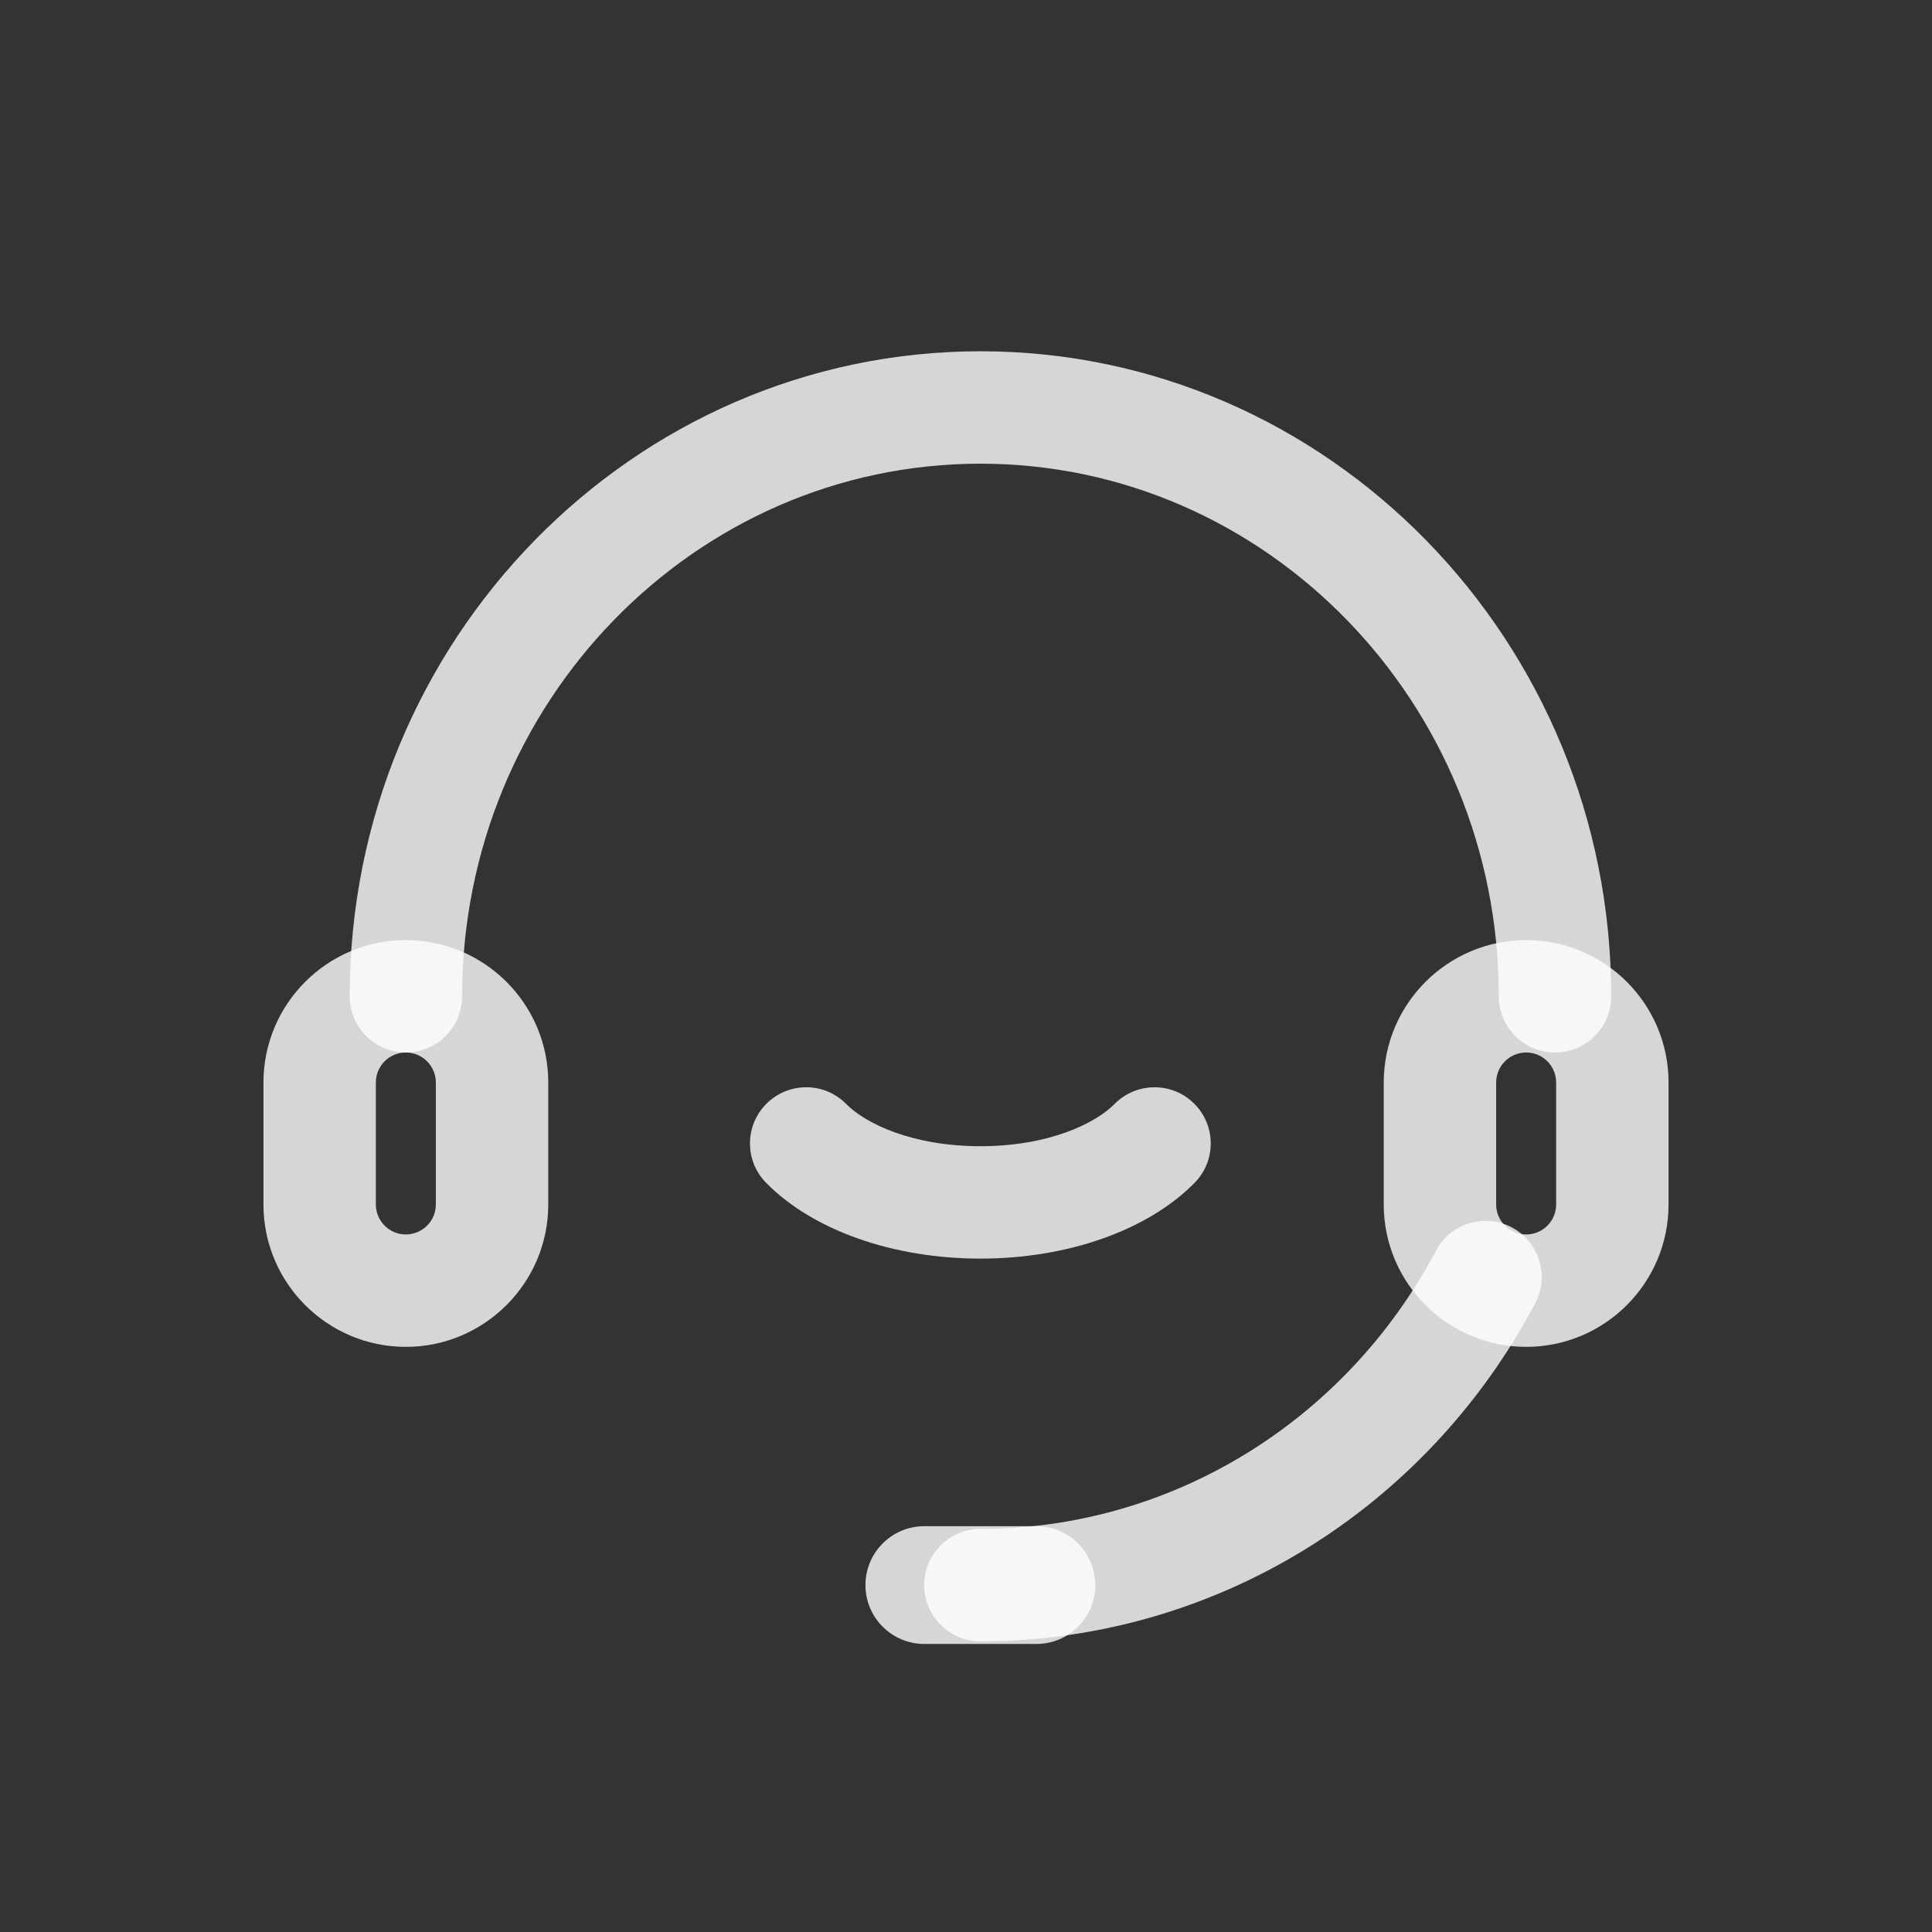
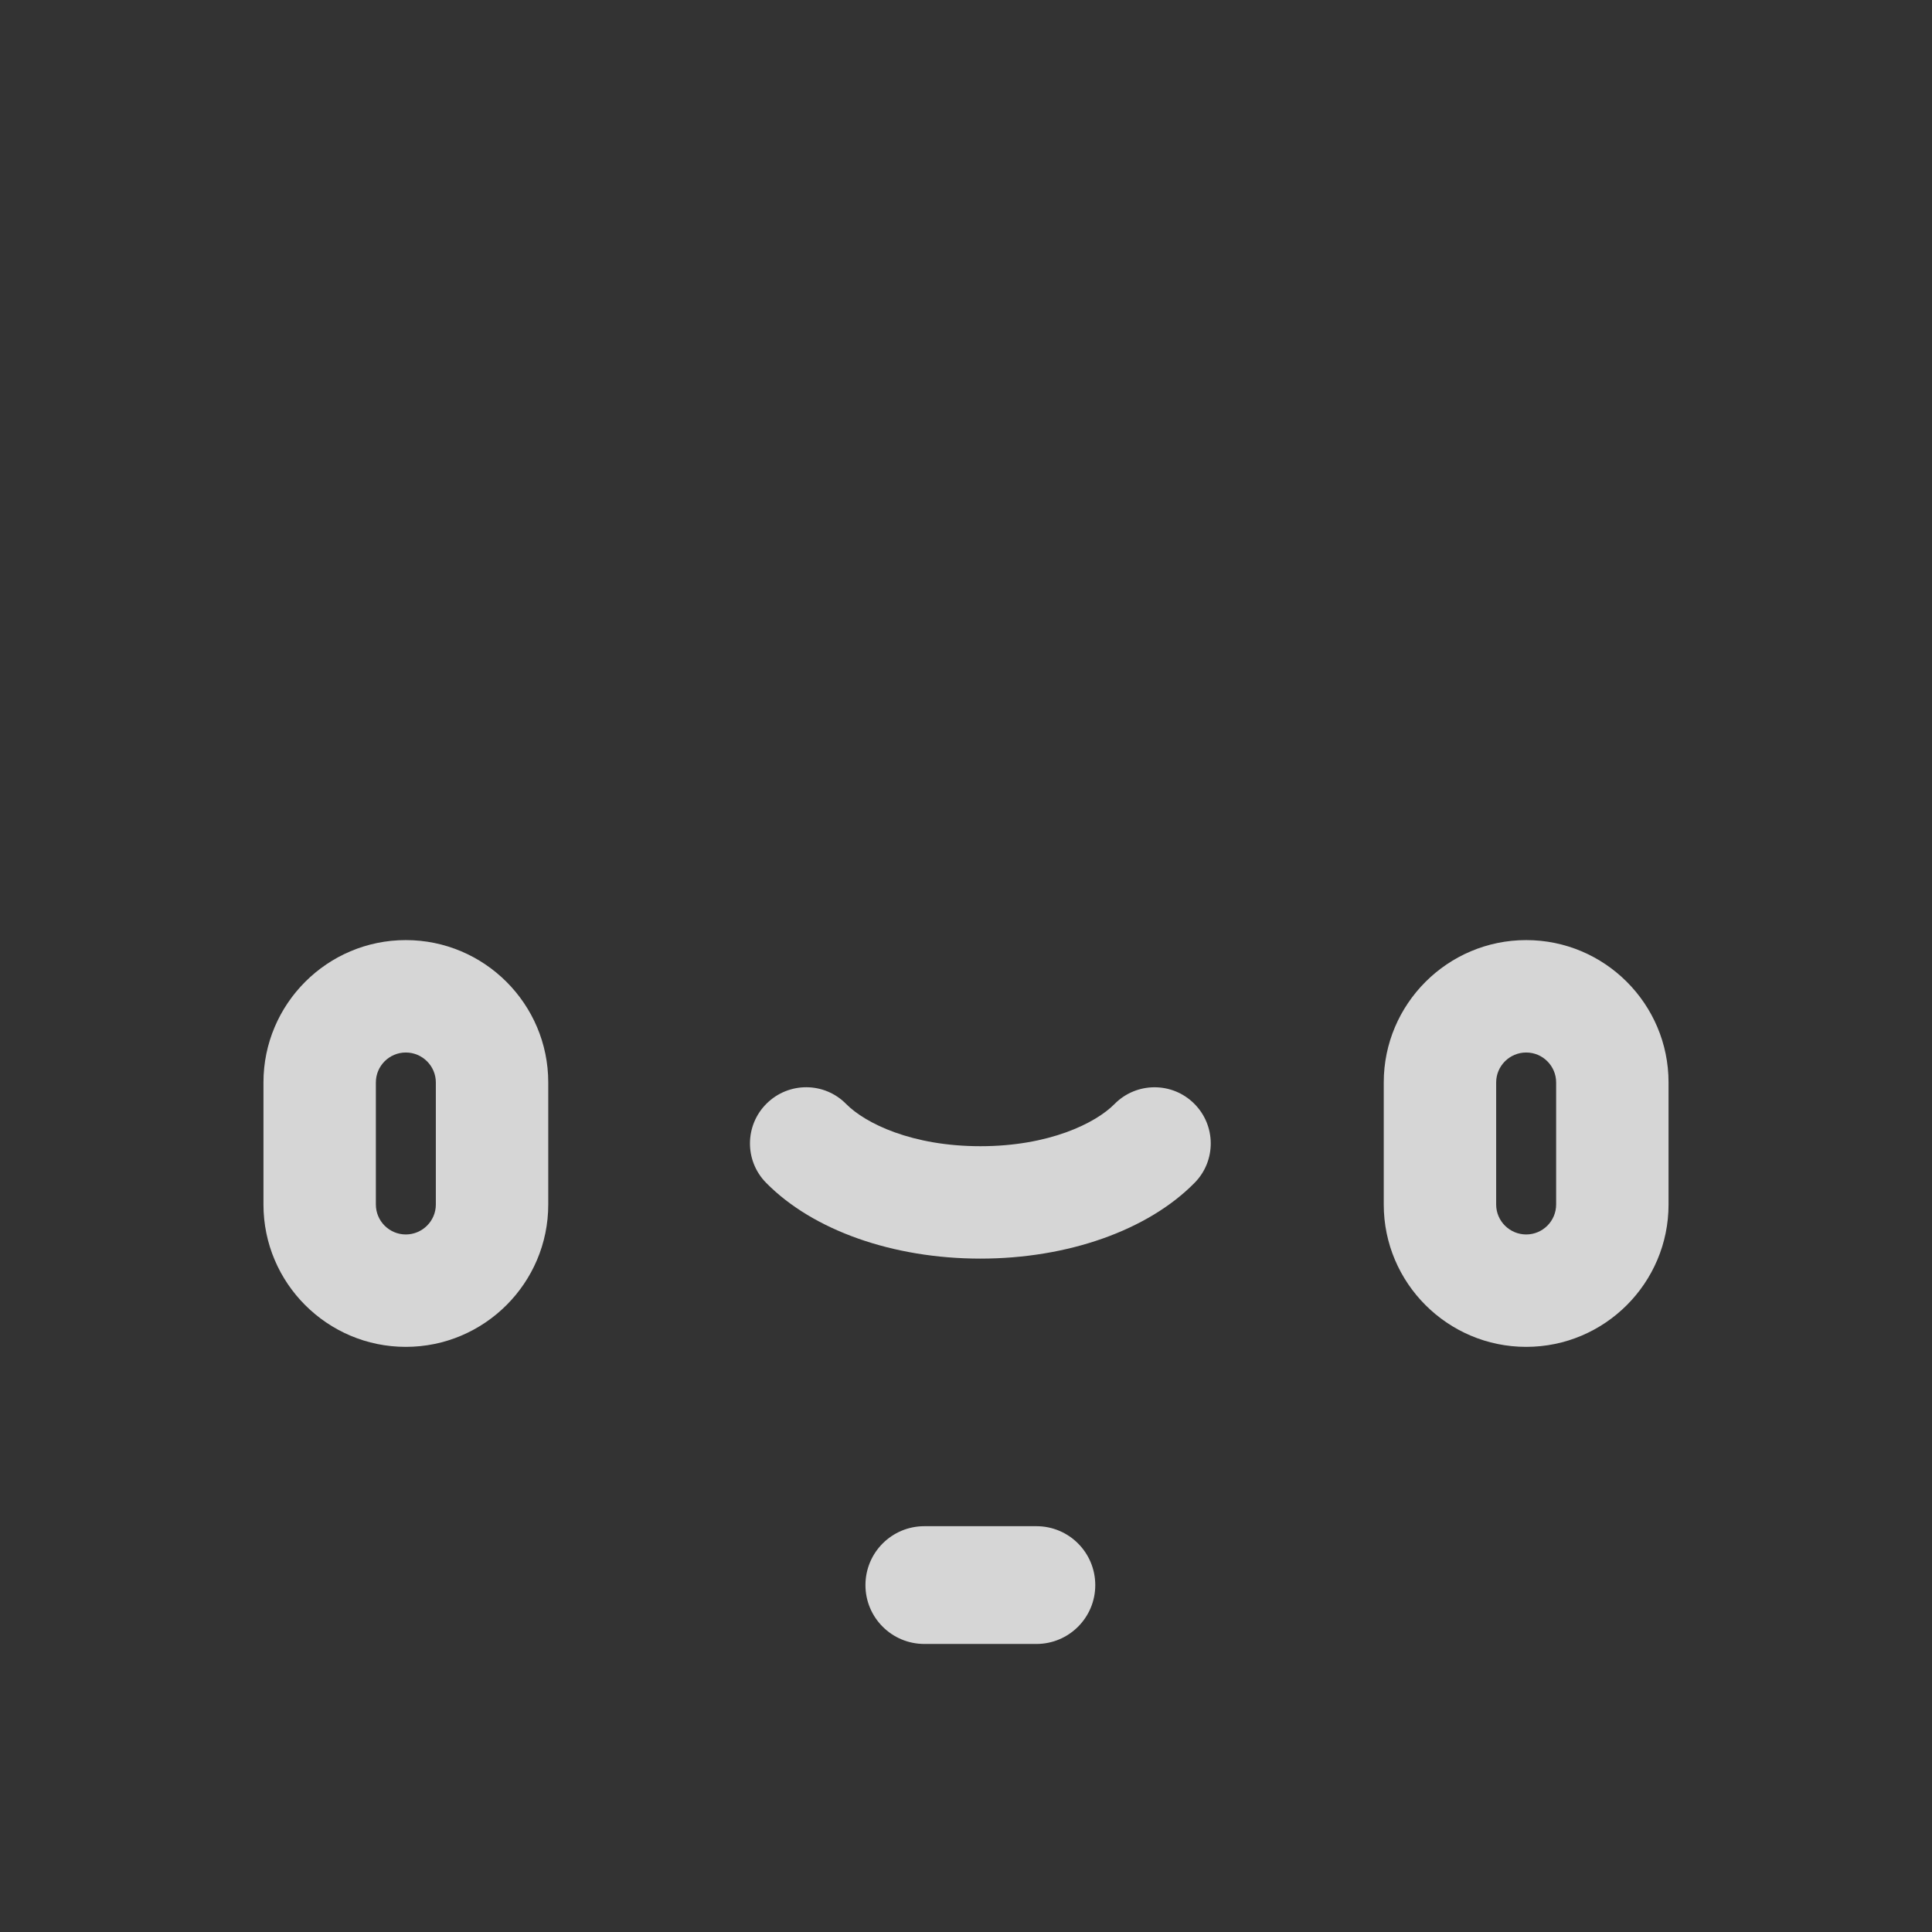
<svg xmlns="http://www.w3.org/2000/svg" width="22" height="22" viewBox="0 0 22 22" fill="none">
  <rect x="0" y="0" width="22" height="22" fill="#333333" stroke="none" />
-   <path d="M11.164 18.69C10.811 18.69 10.524 18.403 10.524 18.05C10.524 17.696 10.811 17.41 11.164 17.41C13.327 17.41 15.315 16.196 16.351 14.243C16.516 13.931 16.903 13.811 17.216 13.977C17.528 14.143 17.647 14.53 17.481 14.843C16.223 17.216 13.802 18.69 11.164 18.69H11.164ZM17.707 11.985C17.354 11.985 17.067 11.698 17.067 11.345C17.067 8.001 14.419 5.28 11.164 5.28C7.91 5.28 5.262 8.001 5.262 11.345C5.262 11.698 4.976 11.985 4.622 11.985C4.269 11.985 3.982 11.698 3.982 11.345C3.982 7.295 7.204 4 11.165 4C15.125 4 18.347 7.295 18.347 11.345C18.347 11.698 18.061 11.985 17.707 11.985L17.707 11.985Z" fill="white" fill-opacity="0.8" />
  <path d="M4.621 15.337C3.727 15.337 3 14.61 3 13.716V12.326C3 11.432 3.727 10.705 4.621 10.705C5.515 10.705 6.243 11.432 6.243 12.326V13.716C6.243 14.61 5.515 15.337 4.621 15.337ZM4.621 11.985C4.433 11.985 4.28 12.138 4.28 12.326V13.716C4.28 13.904 4.433 14.057 4.621 14.057C4.809 14.057 4.963 13.904 4.963 13.716V12.326C4.963 12.138 4.809 11.985 4.621 11.985H4.621ZM9.855 18.05C9.855 17.679 10.155 17.379 10.526 17.379H11.802C12.172 17.379 12.472 17.679 12.472 18.05C12.472 18.42 12.172 18.72 11.802 18.72H10.526C10.155 18.72 9.855 18.42 9.855 18.05ZM17.379 15.337C16.485 15.337 15.757 14.61 15.757 13.716V12.326C15.757 11.432 16.485 10.705 17.379 10.705C18.273 10.705 19 11.432 19 12.326V13.716C19 14.61 18.273 15.337 17.379 15.337L17.379 15.337ZM17.379 11.985C17.191 11.985 17.037 12.138 17.037 12.326V13.716C17.037 13.904 17.191 14.057 17.379 14.057C17.567 14.057 17.72 13.904 17.72 13.716V12.326C17.72 12.138 17.567 11.985 17.379 11.985ZM11.164 14.332C10.169 14.332 9.257 14.01 8.725 13.47C8.476 13.219 8.479 12.814 8.73 12.566C8.982 12.317 9.387 12.319 9.635 12.571C9.855 12.793 10.386 13.052 11.164 13.052C11.941 13.052 12.473 12.793 12.692 12.571C12.94 12.32 13.346 12.317 13.597 12.566C13.848 12.814 13.851 13.219 13.602 13.47C13.07 14.01 12.158 14.332 11.164 14.332Z" fill="white" fill-opacity="0.8" />
</svg>